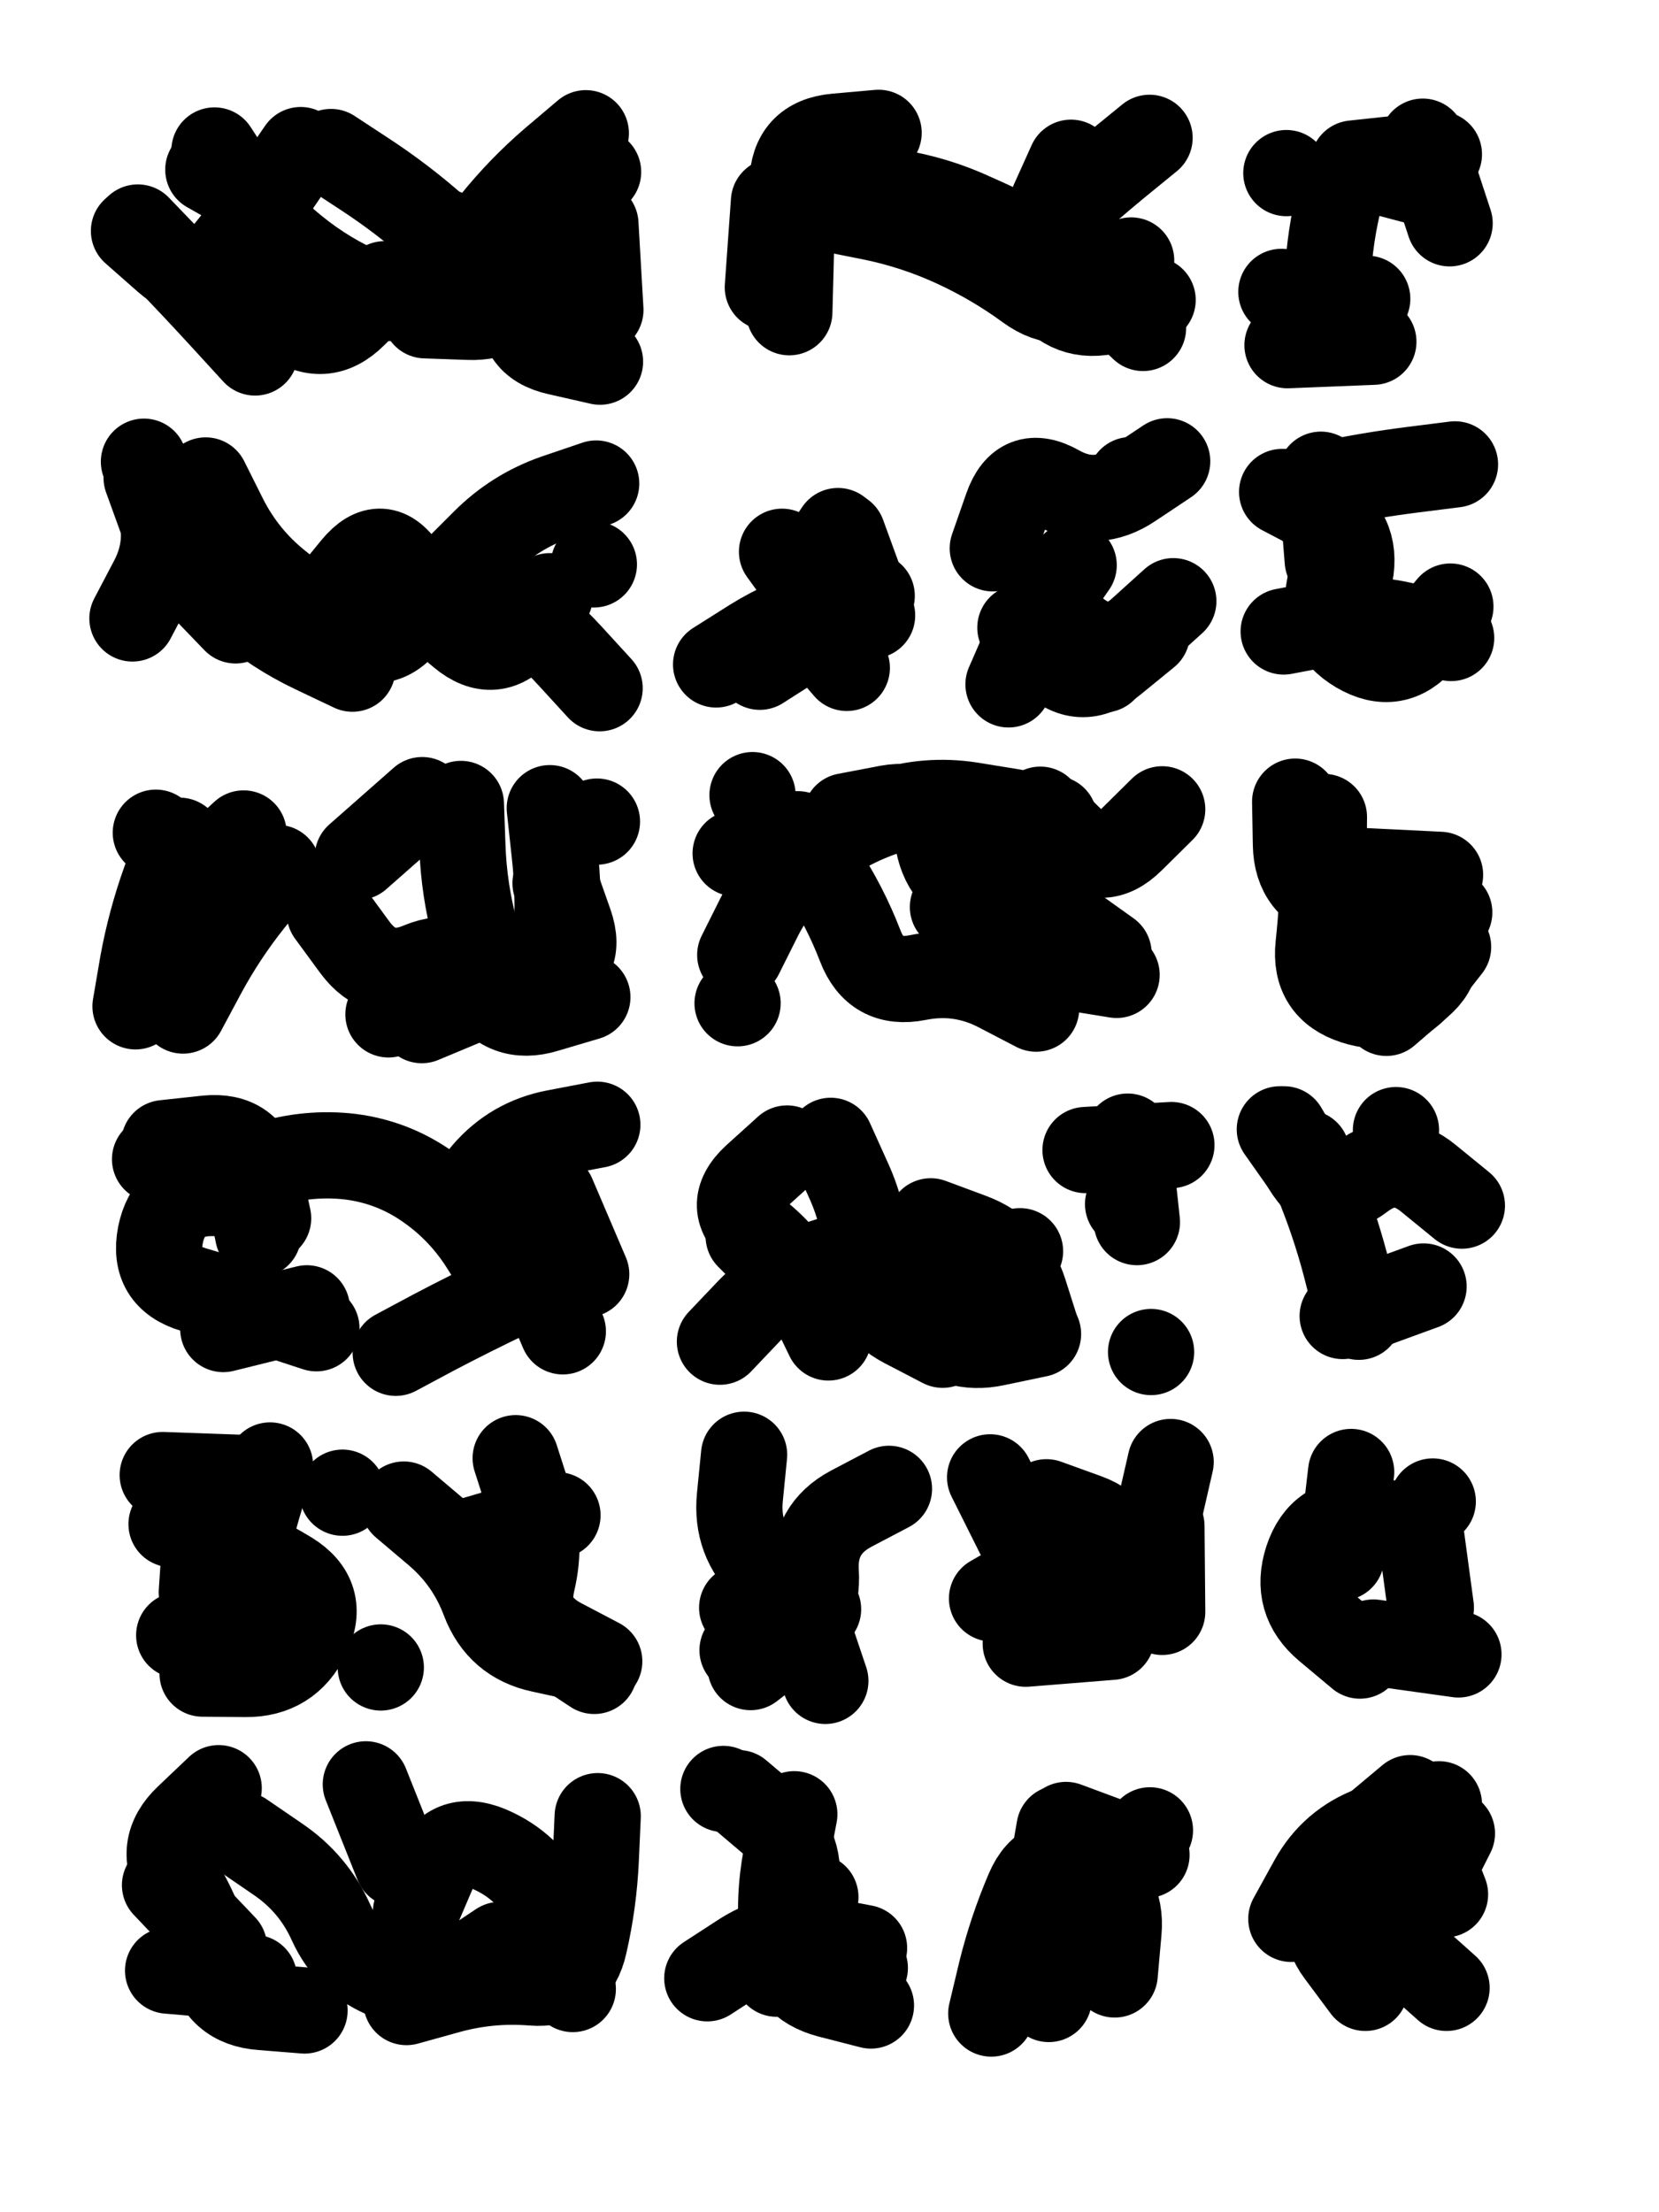
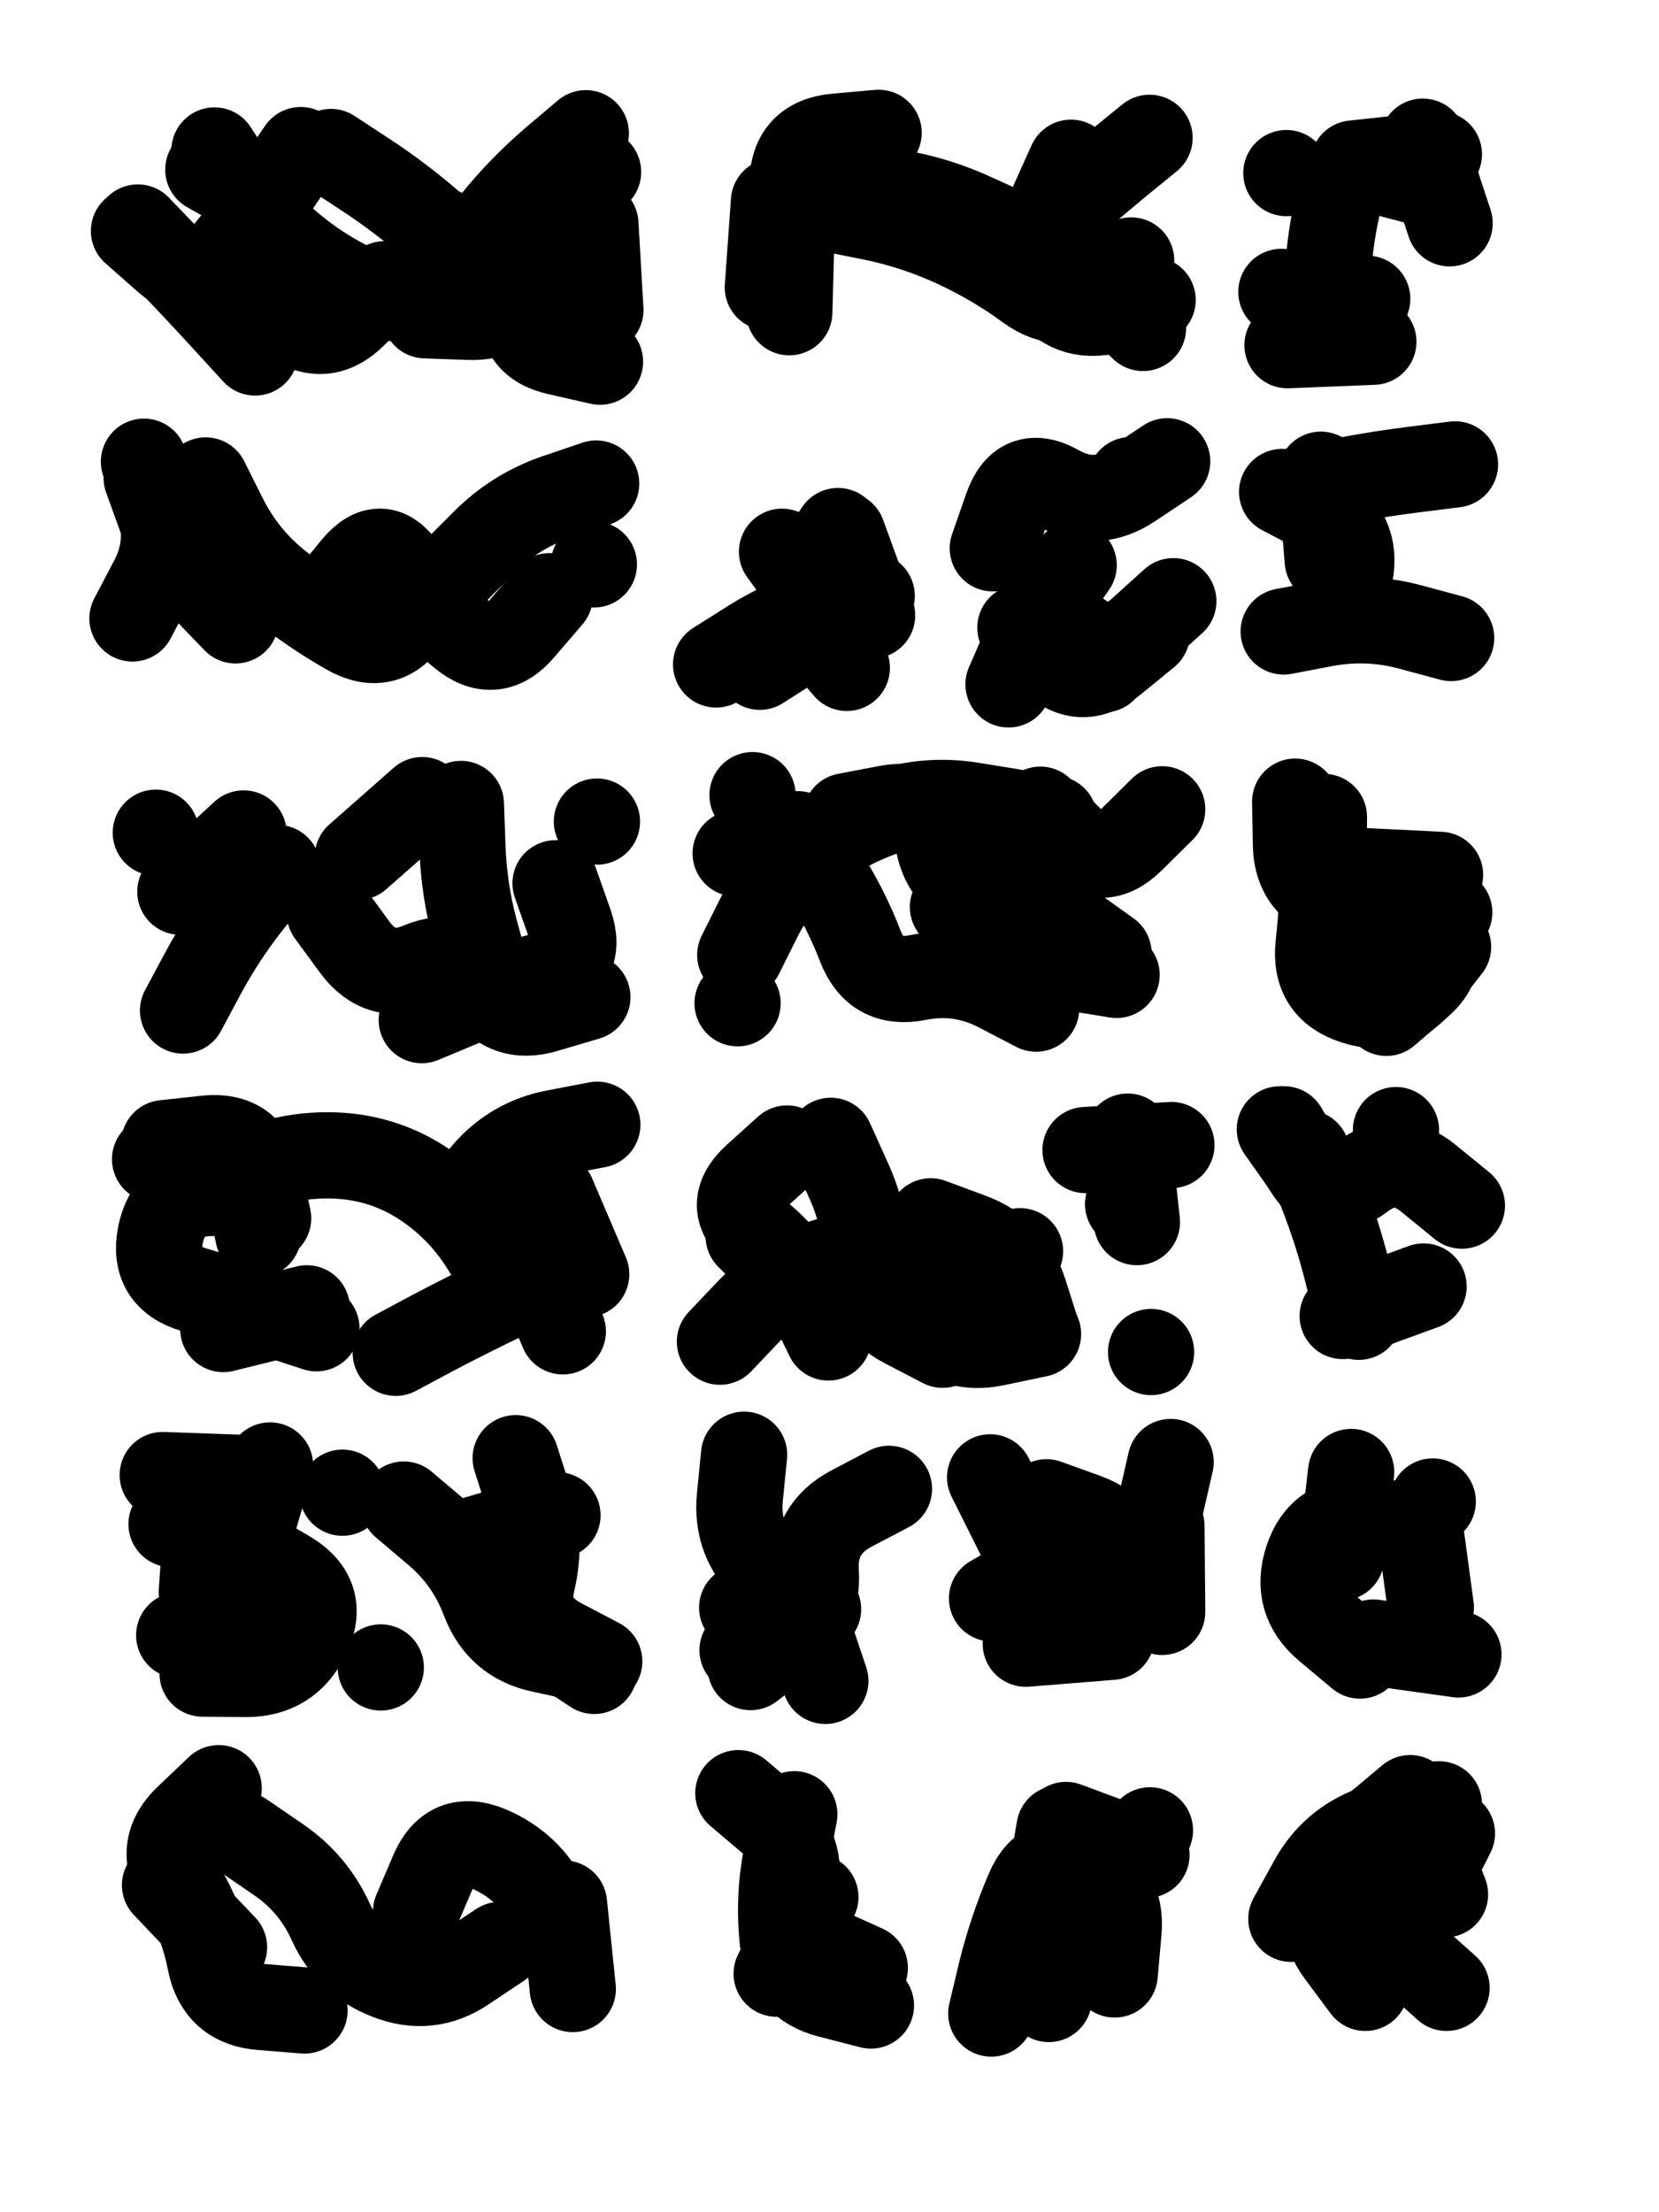
<svg xmlns="http://www.w3.org/2000/svg" viewBox="0 0 4329 5772">
  <title>Infinite Scribble #3051</title>
  <defs>
    <filter id="piece_3051_3_4_filter" x="-100" y="-100" width="4529" height="5972" filterUnits="userSpaceOnUse">
      <feTurbulence result="lineShape_distorted_turbulence" type="turbulence" baseFrequency="4444e-6" numOctaves="3" />
      <feGaussianBlur in="lineShape_distorted_turbulence" result="lineShape_distorted_turbulence_smoothed" stdDeviation="45000e-3" />
      <feDisplacementMap in="SourceGraphic" in2="lineShape_distorted_turbulence_smoothed" result="lineShape_distorted_results_shifted" scale="27000e-2" xChannelSelector="R" yChannelSelector="G" />
      <feOffset in="lineShape_distorted_results_shifted" result="lineShape_distorted" dx="-6750e-2" dy="-6750e-2" />
      <feGaussianBlur in="lineShape_distorted" result="lineShape_1" stdDeviation="11250e-3" />
      <feColorMatrix in="lineShape_1" result="lineShape" type="matrix" values="1 0 0 0 0  0 1 0 0 0  0 0 1 0 0  0 0 0 13500e-3 -6750e-3" />
      <feGaussianBlur in="lineShape" result="shrank_blurred" stdDeviation="12500e-3" />
      <feColorMatrix in="shrank_blurred" result="shrank" type="matrix" values="1 0 0 0 0 0 1 0 0 0 0 0 1 0 0 0 0 0 10875e-3 -7000e-3" />
      <feColorMatrix in="lineShape" result="border_filled" type="matrix" values="0.5 0 0 0 -0.15  0 0.5 0 0 -0.15  0 0 0.5 0 -0.15  0 0 0 1 0" />
      <feComposite in="border_filled" in2="shrank" result="border" operator="out" />
      <feColorMatrix in="lineShape" result="adjustedColor" type="matrix" values="0.95 0 0 0 -0.05  0 0.95 0 0 -0.05  0 0 0.95 0 -0.05  0 0 0 1 0" />
      <feMorphology in="lineShape" result="frost1_shrink" operator="erode" radius="22500e-3" />
      <feColorMatrix in="frost1_shrink" result="frost1" type="matrix" values="2 0 0 0 0.05  0 2 0 0 0.05  0 0 2 0 0.05  0 0 0 0.5 0" />
      <feMorphology in="lineShape" result="frost2_shrink" operator="erode" radius="67500e-3" />
      <feColorMatrix in="frost2_shrink" result="frost2" type="matrix" values="2 0 0 0 0.35  0 2 0 0 0.35  0 0 2 0 0.35  0 0 0 0.5 0" />
      <feMerge result="shapes_linestyle_colors">
        <feMergeNode in="frost1" />
        <feMergeNode in="frost2" />
      </feMerge>
      <feTurbulence result="shapes_linestyle_linestyle_turbulence" type="turbulence" baseFrequency="133e-3" numOctaves="2" />
      <feDisplacementMap in="shapes_linestyle_colors" in2="shapes_linestyle_linestyle_turbulence" result="frost" scale="-150000e-3" xChannelSelector="R" yChannelSelector="G" />
      <feMerge result="shapes_linestyle">
        <feMergeNode in="adjustedColor" />
        <feMergeNode in="frost" />
      </feMerge>
      <feComposite in="shapes_linestyle" in2="shrank" result="shapes_linestyle_cropped" operator="atop" />
      <feComposite in="border" in2="shapes_linestyle_cropped" result="shapes" operator="over" />
      <feTurbulence result="shapes_finished_turbulence" type="turbulence" baseFrequency="111111e-6" numOctaves="3" />
      <feGaussianBlur in="shapes_finished_turbulence" result="shapes_finished_turbulence_smoothed" stdDeviation="0" />
      <feDisplacementMap in="shapes" in2="shapes_finished_turbulence_smoothed" result="shapes_finished_results_shifted" scale="6750e-2" xChannelSelector="R" yChannelSelector="G" />
      <feOffset in="shapes_finished_results_shifted" result="shapes_finished" dx="-1687e-2" dy="-1687e-2" />
    </filter>
    <filter id="piece_3051_3_4_shadow" x="-100" y="-100" width="4529" height="5972" filterUnits="userSpaceOnUse">
      <feColorMatrix in="SourceGraphic" result="result_blackened" type="matrix" values="0 0 0 0 0  0 0 0 0 0  0 0 0 0 0  0 0 0 0.8 0" />
      <feGaussianBlur in="result_blackened" result="result_blurred" stdDeviation="67500e-3" />
      <feComposite in="SourceGraphic" in2="result_blurred" result="result" operator="over" />
    </filter>
    <filter id="piece_3051_3_4_overall" x="-100" y="-100" width="4529" height="5972" filterUnits="userSpaceOnUse">
      <feTurbulence result="background_texture_bumps" type="fractalNoise" baseFrequency="47e-3" numOctaves="3" />
      <feDiffuseLighting in="background_texture_bumps" result="background_texture" surfaceScale="1" diffuseConstant="2" lighting-color="#555">
        <feDistantLight azimuth="225" elevation="20" />
      </feDiffuseLighting>
      <feMorphology in="SourceGraphic" result="background_glow_1_thicken" operator="dilate" radius="42400e-3" />
      <feColorMatrix in="background_glow_1_thicken" result="background_glow_1_thicken_colored" type="matrix" values="1 0 0 0 -0.2  0 1 0 0 -0.2  0 0 1 0 -0.2  0 0 0 0.8 0" />
      <feGaussianBlur in="background_glow_1_thicken_colored" result="background_glow_1" stdDeviation="424000e-3" />
      <feMorphology in="SourceGraphic" result="background_glow_2_thicken" operator="dilate" radius="31800e-3" />
      <feColorMatrix in="background_glow_2_thicken" result="background_glow_2_thicken_colored" type="matrix" values="0 0 0 0 0  0 0 0 0 0  0 0 0 0 0  0 0 0 1 0" />
      <feGaussianBlur in="background_glow_2_thicken_colored" result="background_glow_2" stdDeviation="42400e-3" />
      <feComposite in="background_glow_1" in2="background_glow_2" result="background_glow" operator="out" />
      <feBlend in="background_glow" in2="background_texture" result="background_merged" mode="lighten" />
      <feColorMatrix in="background_merged" result="background" type="matrix" values="0.2 0 0 0 0  0 0.2 0 0 0  0 0 0.2 0 0  0 0 0 1 0" />
    </filter>
    <clipPath id="piece_3051_3_4_clip">
      <rect x="0" y="0" width="4329" height="5772" />
    </clipPath>
    <g id="layer_4" filter="url(#piece_3051_3_4_filter)" stroke-width="225" stroke-linecap="round" fill="none">
      <path d="M 948 481 Q 948 481 1041 542 Q 1135 604 1219 678 Q 1303 752 1373 664 Q 1443 577 1528 504 L 1613 432 M 444 678 Q 444 678 521 758 Q 599 839 674 921 L 750 1004" stroke="hsl(58,100%,56%)" />
      <path d="M 2879 509 Q 2879 509 2833 611 Q 2788 714 2882 774 L 2977 834 M 2144 899 Q 2144 899 2147 787 Q 2150 675 2152 563 Q 2154 451 2265 441 L 2377 431" stroke="hsl(100,100%,50%)" />
      <path d="M 3616 511 L 3839 487 M 3444 985 L 3668 976" stroke="hsl(144,100%,45%)" />
-       <path d="M 1317 1583 Q 1317 1583 1407 1649 Q 1498 1715 1573 1797 L 1649 1880 M 632 1588 Q 632 1588 717 1660 Q 802 1733 903 1781 L 1004 1829" stroke="hsl(129,100%,54%)" />
      <path d="M 2125 1524 Q 2125 1524 2190 1614 Q 2256 1705 2161 1764 L 2067 1824" stroke="hsl(177,100%,49%)" />
      <path d="M 3130 1288 Q 3130 1288 3037 1350 Q 2944 1413 2846 1358 Q 2749 1303 2712 1409 L 2675 1515" stroke="hsl(195,100%,51%)" />
      <path d="M 3434 1732 Q 3434 1732 3544 1711 Q 3655 1691 3763 1720 L 3871 1749 M 3440 1371 Q 3440 1371 3549 1347 Q 3659 1324 3770 1310 L 3881 1296" stroke="hsl(211,100%,52%)" />
      <path d="M 1018 2320 L 1186 2172 M 720 2259 L 555 2411 M 1534 2389 Q 1534 2389 1571 2494 Q 1608 2600 1500 2630 Q 1392 2661 1288 2703 L 1185 2746" stroke="hsl(204,100%,60%)" />
      <path d="M 2016 2576 Q 2016 2576 2066 2476 Q 2117 2376 2204 2306 Q 2292 2237 2398 2202 Q 2505 2168 2616 2185 L 2727 2203 M 2555 2626 Q 2555 2626 2666 2609 Q 2777 2592 2887 2610 L 2998 2628" stroke="hsl(235,100%,61%)" />
      <path d="M 3464 2176 Q 3464 2176 3466 2288 Q 3468 2400 3576 2429 Q 3685 2458 3778 2519 Q 3872 2581 3787 2654 L 3702 2727" stroke="hsl(255,100%,59%)" />
      <path d="M 663 3164 Q 663 3164 769 3127 Q 875 3091 986 3101 Q 1098 3112 1191 3174 Q 1284 3236 1344 3330 L 1404 3425 M 667 3552 L 885 3498" stroke="hsl(129,100%,58%)" />
      <path d="M 2513 3271 Q 2513 3271 2618 3310 Q 2723 3349 2757 3456 L 2791 3563 M 3028 3226 L 3028 3226 M 2138 3081 Q 2138 3081 2055 3156 Q 1973 3232 2060 3302 Q 2148 3372 2197 3473 L 2246 3574" stroke="hsl(186,100%,53%)" />
      <path d="M 3799 3441 L 3588 3518 M 3727 3033 L 3727 3033" stroke="hsl(211,100%,55%)" />
      <path d="M 1138 4010 Q 1138 4010 1223 4082 Q 1309 4155 1348 4260 Q 1388 4365 1497 4388 L 1607 4412 M 552 4351 L 770 4402 M 733 3941 L 509 3933" stroke="hsl(58,100%,62%)" />
      <path d="M 2238 4470 Q 2238 4470 2202 4363 Q 2167 4257 2085 4180 Q 2004 4103 2015 3991 L 2026 3880" stroke="hsl(88,100%,59%)" />
      <path d="M 2768 4139 L 2668 3939 M 3117 4290 L 3115 4066" stroke="hsl(115,100%,54%)" />
      <path d="M 3584 4148 L 3610 3925" stroke="hsl(144,100%,51%)" />
-       <path d="M 1644 4823 Q 1644 4823 1639 4935 Q 1634 5047 1609 5156 Q 1585 5266 1473 5257 Q 1361 5248 1253 5278 L 1145 5308 M 1039 4740 L 1122 4948 M 747 5245 L 523 5226" stroke="hsl(30,100%,67%)" />
      <path d="M 2212 5034 L 2111 5234" stroke="hsl(44,100%,62%)" />
      <path d="M 3085 4860 Q 3085 4860 3009 4942 Q 2934 5025 2891 5128 L 2849 5232" stroke="hsl(53,100%,58%)" />
      <path d="M 3454 5091 Q 3454 5091 3508 4993 Q 3562 4895 3667 4856 Q 3773 4818 3814 4922 L 3855 5027" stroke="hsl(66,100%,56%)" />
    </g>
    <g id="layer_3" filter="url(#piece_3051_3_4_filter)" stroke-width="225" stroke-linecap="round" fill="none">
      <path d="M 1244 690 Q 1244 690 1195 791 Q 1147 892 1043 849 Q 940 806 853 735 Q 766 665 705 571 L 644 477 M 1651 893 L 1638 669" stroke="hsl(95,100%,58%)" />
      <path d="M 3084 444 Q 3084 444 2997 515 Q 2911 586 2829 662 Q 2747 738 2811 830 Q 2875 922 2983 894 L 3092 867 M 2088 834 L 2104 610" stroke="hsl(153,100%,49%)" />
      <path d="M 3797 454 L 3867 667 M 3441 536 L 3441 536" stroke="hsl(190,100%,47%)" />
      <path d="M 939 1652 Q 939 1652 1010 1565 Q 1081 1479 1141 1573 Q 1202 1668 1288 1739 Q 1374 1811 1446 1725 L 1519 1640 M 430 1698 Q 430 1698 482 1599 Q 534 1500 497 1394 L 460 1289" stroke="hsl(183,100%,56%)" />
      <path d="M 2294 1827 Q 2294 1827 2221 1742 Q 2148 1657 2209 1563 L 2271 1470" stroke="hsl(207,100%,58%)" />
      <path d="M 3077 1738 Q 3077 1738 2990 1809 Q 2904 1881 2825 1801 L 2747 1722 M 3035 1337 L 3035 1337" stroke="hsl(223,100%,59%)" />
      <path d="M 3587 1693 Q 3587 1693 3607 1583 Q 3628 1473 3529 1420 L 3430 1368" stroke="hsl(238,100%,59%)" />
      <path d="M 1617 2686 Q 1617 2686 1509 2718 Q 1402 2751 1343 2655 Q 1285 2560 1181 2603 Q 1078 2647 1011 2557 L 945 2467 M 1642 2228 L 1642 2228 M 491 2257 L 491 2257" stroke="hsl(231,100%,67%)" />
      <path d="M 2166 2261 Q 2166 2261 2227 2354 Q 2289 2448 2329 2552 Q 2369 2657 2479 2635 Q 2589 2613 2688 2664 L 2788 2716 M 3117 2196 Q 3117 2196 3037 2275 Q 2958 2354 2878 2275 L 2799 2197" stroke="hsl(258,100%,63%)" />
      <path d="M 3585 2672 Q 3585 2672 3613 2563 Q 3642 2455 3754 2460 L 3866 2465" stroke="hsl(280,100%,60%)" />
      <path d="M 758 3305 Q 758 3305 735 3195 Q 712 3085 600 3097 L 489 3109 M 1517 3413 Q 1517 3413 1416 3461 Q 1315 3509 1216 3561 L 1117 3614" stroke="hsl(183,100%,59%)" />
      <path d="M 1963 3585 Q 1963 3585 2040 3504 Q 2118 3424 2222 3382 Q 2326 3341 2430 3382 Q 2535 3423 2640 3386 L 2746 3349 M 3088 3612 L 3088 3612" stroke="hsl(214,100%,61%)" />
      <path d="M 3553 3214 L 3424 3031" stroke="hsl(238,100%,62%)" />
      <path d="M 611 4239 L 626 4015 M 1471 4092 Q 1471 4092 1460 4203 Q 1450 4315 1549 4367 L 1648 4419 M 1078 4435 L 1078 4435 M 978 3979 L 978 3979" stroke="hsl(95,100%,65%)" />
      <path d="M 2219 4283 L 2022 4390" stroke="hsl(138,100%,59%)" />
      <path d="M 2977 4300 Q 2977 4300 3001 4190 Q 3026 4081 2920 4042 L 2815 4004" stroke="hsl(168,100%,55%)" />
      <path d="M 3668 4370 L 3890 4401 M 3823 4002 L 3823 4002" stroke="hsl(190,100%,54%)" />
      <path d="M 717 4872 Q 717 4872 809 4935 Q 902 4998 948 5100 Q 994 5202 1098 5242 Q 1203 5283 1296 5221 L 1389 5159" stroke="hsl(46,100%,68%)" />
      <path d="M 2341 5219 Q 2341 5219 2239 5173 Q 2137 5127 2159 5017 Q 2182 4907 2096 4835 L 2011 4763" stroke="hsl(60,100%,63%)" />
      <path d="M 2993 5236 Q 2993 5236 3003 5124 Q 3013 5013 2912 4963 Q 2812 4914 2768 5017 Q 2724 5120 2697 5229 L 2671 5338" stroke="hsl(82,100%,61%)" />
      <path d="M 3839 4792 Q 3839 4792 3769 4879 Q 3699 4967 3606 5029 Q 3513 5092 3580 5181 L 3647 5271" stroke="hsl(107,100%,57%)" />
    </g>
    <g id="layer_2" filter="url(#piece_3051_3_4_filter)" stroke-width="225" stroke-linecap="round" fill="none">
      <path d="M 869 476 Q 869 476 806 568 Q 743 661 672 748 Q 602 835 518 761 L 434 687 M 1194 907 Q 1194 907 1306 911 Q 1418 916 1463 813 Q 1509 711 1577 622 L 1645 533" stroke="hsl(144,100%,58%)" />
      <path d="M 3067 940 Q 3067 940 2986 863 Q 2905 786 2805 735 Q 2705 684 2602 639 Q 2499 595 2387 582 L 2276 569" stroke="hsl(193,100%,53%)" />
      <path d="M 3652 864 L 3428 846" stroke="hsl(219,100%,56%)" />
      <path d="M 621 1338 Q 621 1338 671 1438 Q 722 1538 809 1608 Q 896 1679 993 1734 Q 1091 1789 1152 1695 L 1213 1601 M 1634 1557 L 1634 1557" stroke="hsl(211,100%,66%)" />
      <path d="M 2359 1639 Q 2359 1639 2251 1669 Q 2143 1699 2048 1758 L 1953 1818" stroke="hsl(235,100%,66%)" />
      <path d="M 3146 1653 Q 3146 1653 3063 1728 Q 2981 1804 2893 1734 Q 2806 1665 2761 1767 L 2716 1870" stroke="hsl(248,100%,63%)" />
      <path d="M 3549 1547 L 3531 1323" stroke="hsl(261,100%,61%)" />
      <path d="M 1354 2622 Q 1354 2622 1324 2514 Q 1295 2406 1291 2294 L 1287 2182 M 808 2349 Q 808 2349 738 2436 Q 668 2524 615 2622 L 562 2721" stroke="hsl(255,100%,71%)" />
      <path d="M 2571 2451 Q 2571 2451 2683 2446 Q 2795 2442 2886 2507 L 2977 2572 M 2048 2159 L 2048 2159 M 2009 2702 L 2009 2702" stroke="hsl(283,100%,65%)" />
      <path d="M 3539 2216 Q 3539 2216 3538 2328 Q 3537 2440 3525 2551 Q 3513 2663 3619 2697 Q 3726 2732 3794 2643 L 3863 2555" stroke="hsl(312,100%,59%)" />
      <path d="M 1526 3203 L 1614 3409 M 784 3263 Q 784 3263 760 3153 Q 736 3044 624 3055 L 513 3067" stroke="hsl(211,100%,69%)" />
      <path d="M 2038 3310 Q 2038 3310 2117 3389 Q 2197 3468 2309 3458 Q 2421 3448 2497 3530 Q 2574 3612 2683 3588 L 2793 3565 M 3141 3072 L 2917 3085" stroke="hsl(242,100%,68%)" />
      <path d="M 3899 3230 Q 3899 3230 3812 3159 Q 3726 3088 3637 3156 Q 3548 3224 3491 3127 L 3435 3031" stroke="hsl(261,100%,64%)" />
      <path d="M 1324 4101 L 1539 4038 M 684 4343 Q 684 4343 705 4233 Q 726 4123 757 4015 L 789 3908" stroke="hsl(144,100%,66%)" />
      <path d="M 2021 4279 L 2203 4410" stroke="hsl(186,100%,62%)" />
      <path d="M 2985 4355 L 2761 4373" stroke="hsl(202,100%,63%)" />
      <path d="M 3788 4057 L 3818 4279" stroke="hsl(219,100%,63%)" />
      <path d="M 1170 5072 Q 1170 5072 1214 4969 Q 1258 4866 1361 4909 Q 1464 4953 1513 5053 L 1563 5154 M 515 5003 L 669 5165" stroke="hsl(66,100%,70%)" />
-       <path d="M 1930 5246 Q 1930 5246 2024 5185 Q 2119 5125 2229 5146 L 2339 5167 M 1972 4752 L 1972 4752" stroke="hsl(100,100%,66%)" />
      <path d="M 2821 5300 Q 2821 5300 2816 5188 Q 2811 5076 2830 4965 L 2849 4855" stroke="hsl(129,100%,62%)" />
      <path d="M 3764 4776 Q 3764 4776 3678 4848 Q 3593 4921 3642 5021 Q 3692 5122 3775 5196 L 3859 5271" stroke="hsl(159,100%,57%)" />
    </g>
    <g id="layer_1" filter="url(#piece_3051_3_4_filter)" stroke-width="225" stroke-linecap="round" fill="none">
      <path d="M 628 527 Q 628 527 725 582 Q 823 638 786 744 Q 750 850 839 917 Q 929 984 1008 905 L 1088 826 M 1496 535 Q 1496 535 1483 646 Q 1471 758 1451 868 Q 1431 979 1540 1003 L 1650 1028" stroke="hsl(190,100%,62%)" />
      <path d="M 2254 630 Q 2254 630 2364 652 Q 2474 675 2576 722 Q 2678 769 2768 835 Q 2859 901 2947 832 L 3036 764" stroke="hsl(222,100%,63%)" />
      <path d="M 3546 952 Q 3546 952 3548 840 Q 3550 728 3575 619 Q 3601 510 3709 538 L 3818 567" stroke="hsl(244,100%,62%)" />
      <path d="M 1270 1577 Q 1270 1577 1349 1498 Q 1428 1419 1534 1382 L 1640 1346 M 467 1331 Q 467 1331 505 1436 Q 543 1542 621 1622 L 699 1703" stroke="hsl(238,100%,72%)" />
      <path d="M 2283 1479 L 2360 1690" stroke="hsl(258,100%,69%)" />
      <path d="M 2886 1559 Q 2886 1559 2822 1651 Q 2758 1743 2861 1787 L 2964 1831" stroke="hsl(271,100%,65%)" />
-       <path d="M 3576 1504 Q 3576 1504 3554 1614 Q 3532 1724 3628 1781 Q 3725 1838 3797 1752 L 3869 1667" stroke="hsl(288,100%,62%)" />
-       <path d="M 438 2710 Q 438 2710 457 2599 Q 477 2489 515 2383 L 553 2278 M 1519 2193 Q 1519 2193 1531 2304 Q 1544 2416 1537 2528 Q 1531 2640 1419 2645 Q 1307 2651 1202 2691 L 1098 2731" stroke="hsl(280,100%,73%)" />
      <path d="M 2835 2221 Q 2835 2221 2804 2329 Q 2774 2437 2664 2415 Q 2554 2393 2533 2283 Q 2512 2173 2402 2193 L 2292 2214 M 2004 2311 L 2004 2311" stroke="hsl(320,100%,65%)" />
      <path d="M 3618 2356 L 3842 2367" stroke="hsl(1,100%,60%)" />
      <path d="M 749 3197 Q 749 3197 637 3197 Q 525 3197 503 3307 Q 482 3417 589 3449 Q 697 3481 803 3515 L 910 3550 M 1643 3019 Q 1643 3019 1533 3040 Q 1423 3061 1350 3146 Q 1277 3231 1371 3291 Q 1465 3352 1509 3455 L 1553 3558" stroke="hsl(238,100%,75%)" />
      <path d="M 3051 3273 L 3027 3050 M 2252 3061 Q 2252 3061 2298 3163 Q 2345 3265 2345 3377 Q 2345 3489 2444 3541 L 2544 3593" stroke="hsl(264,100%,71%)" />
      <path d="M 3630 3520 Q 3630 3520 3602 3411 Q 3575 3302 3534 3197 L 3494 3093" stroke="hsl(288,100%,66%)" />
      <path d="M 1430 3889 Q 1430 3889 1464 3995 Q 1499 4102 1473 4211 Q 1448 4320 1541 4382 L 1635 4444 M 613 4451 Q 613 4451 725 4452 Q 837 4453 886 4352 Q 935 4251 839 4192 Q 744 4134 638 4097 L 532 4061" stroke="hsl(190,100%,71%)" />
      <path d="M 2043 4434 Q 2043 4434 2131 4366 Q 2220 4298 2213 4186 Q 2206 4074 2305 4021 L 2404 3969" stroke="hsl(214,100%,71%)" />
      <path d="M 2673 4255 Q 2673 4255 2770 4199 Q 2867 4143 2978 4130 Q 3090 4118 3114 4008 L 3139 3899" stroke="hsl(231,100%,70%)" />
      <path d="M 3755 4062 Q 3755 4062 3643 4054 Q 3531 4047 3496 4153 Q 3461 4260 3547 4332 L 3633 4404" stroke="hsl(244,100%,69%)" />
      <path d="M 879 5330 Q 879 5330 767 5321 Q 655 5313 633 5203 Q 612 5093 552 4998 Q 493 4904 574 4827 L 655 4750 M 1556 5051 L 1579 5274" stroke="hsl(107,100%,73%)" />
      <path d="M 2357 5317 Q 2357 5317 2248 5289 Q 2140 5261 2127 5149 Q 2115 5038 2136 4928 L 2157 4818" stroke="hsl(153,100%,67%)" />
      <path d="M 2866 4846 L 3076 4924" stroke="hsl(181,100%,64%)" />
      <path d="M 3772 5068 L 3873 4868" stroke="hsl(198,100%,64%)" />
    </g>
  </defs>
  <g filter="url(#piece_3051_3_4_overall)" clip-path="url(#piece_3051_3_4_clip)">
    <use href="#layer_4" />
    <use href="#layer_3" />
    <use href="#layer_2" />
    <use href="#layer_1" />
  </g>
  <g clip-path="url(#piece_3051_3_4_clip)">
    <use href="#layer_4" filter="url(#piece_3051_3_4_shadow)" />
    <use href="#layer_3" filter="url(#piece_3051_3_4_shadow)" />
    <use href="#layer_2" filter="url(#piece_3051_3_4_shadow)" />
    <use href="#layer_1" filter="url(#piece_3051_3_4_shadow)" />
  </g>
</svg>